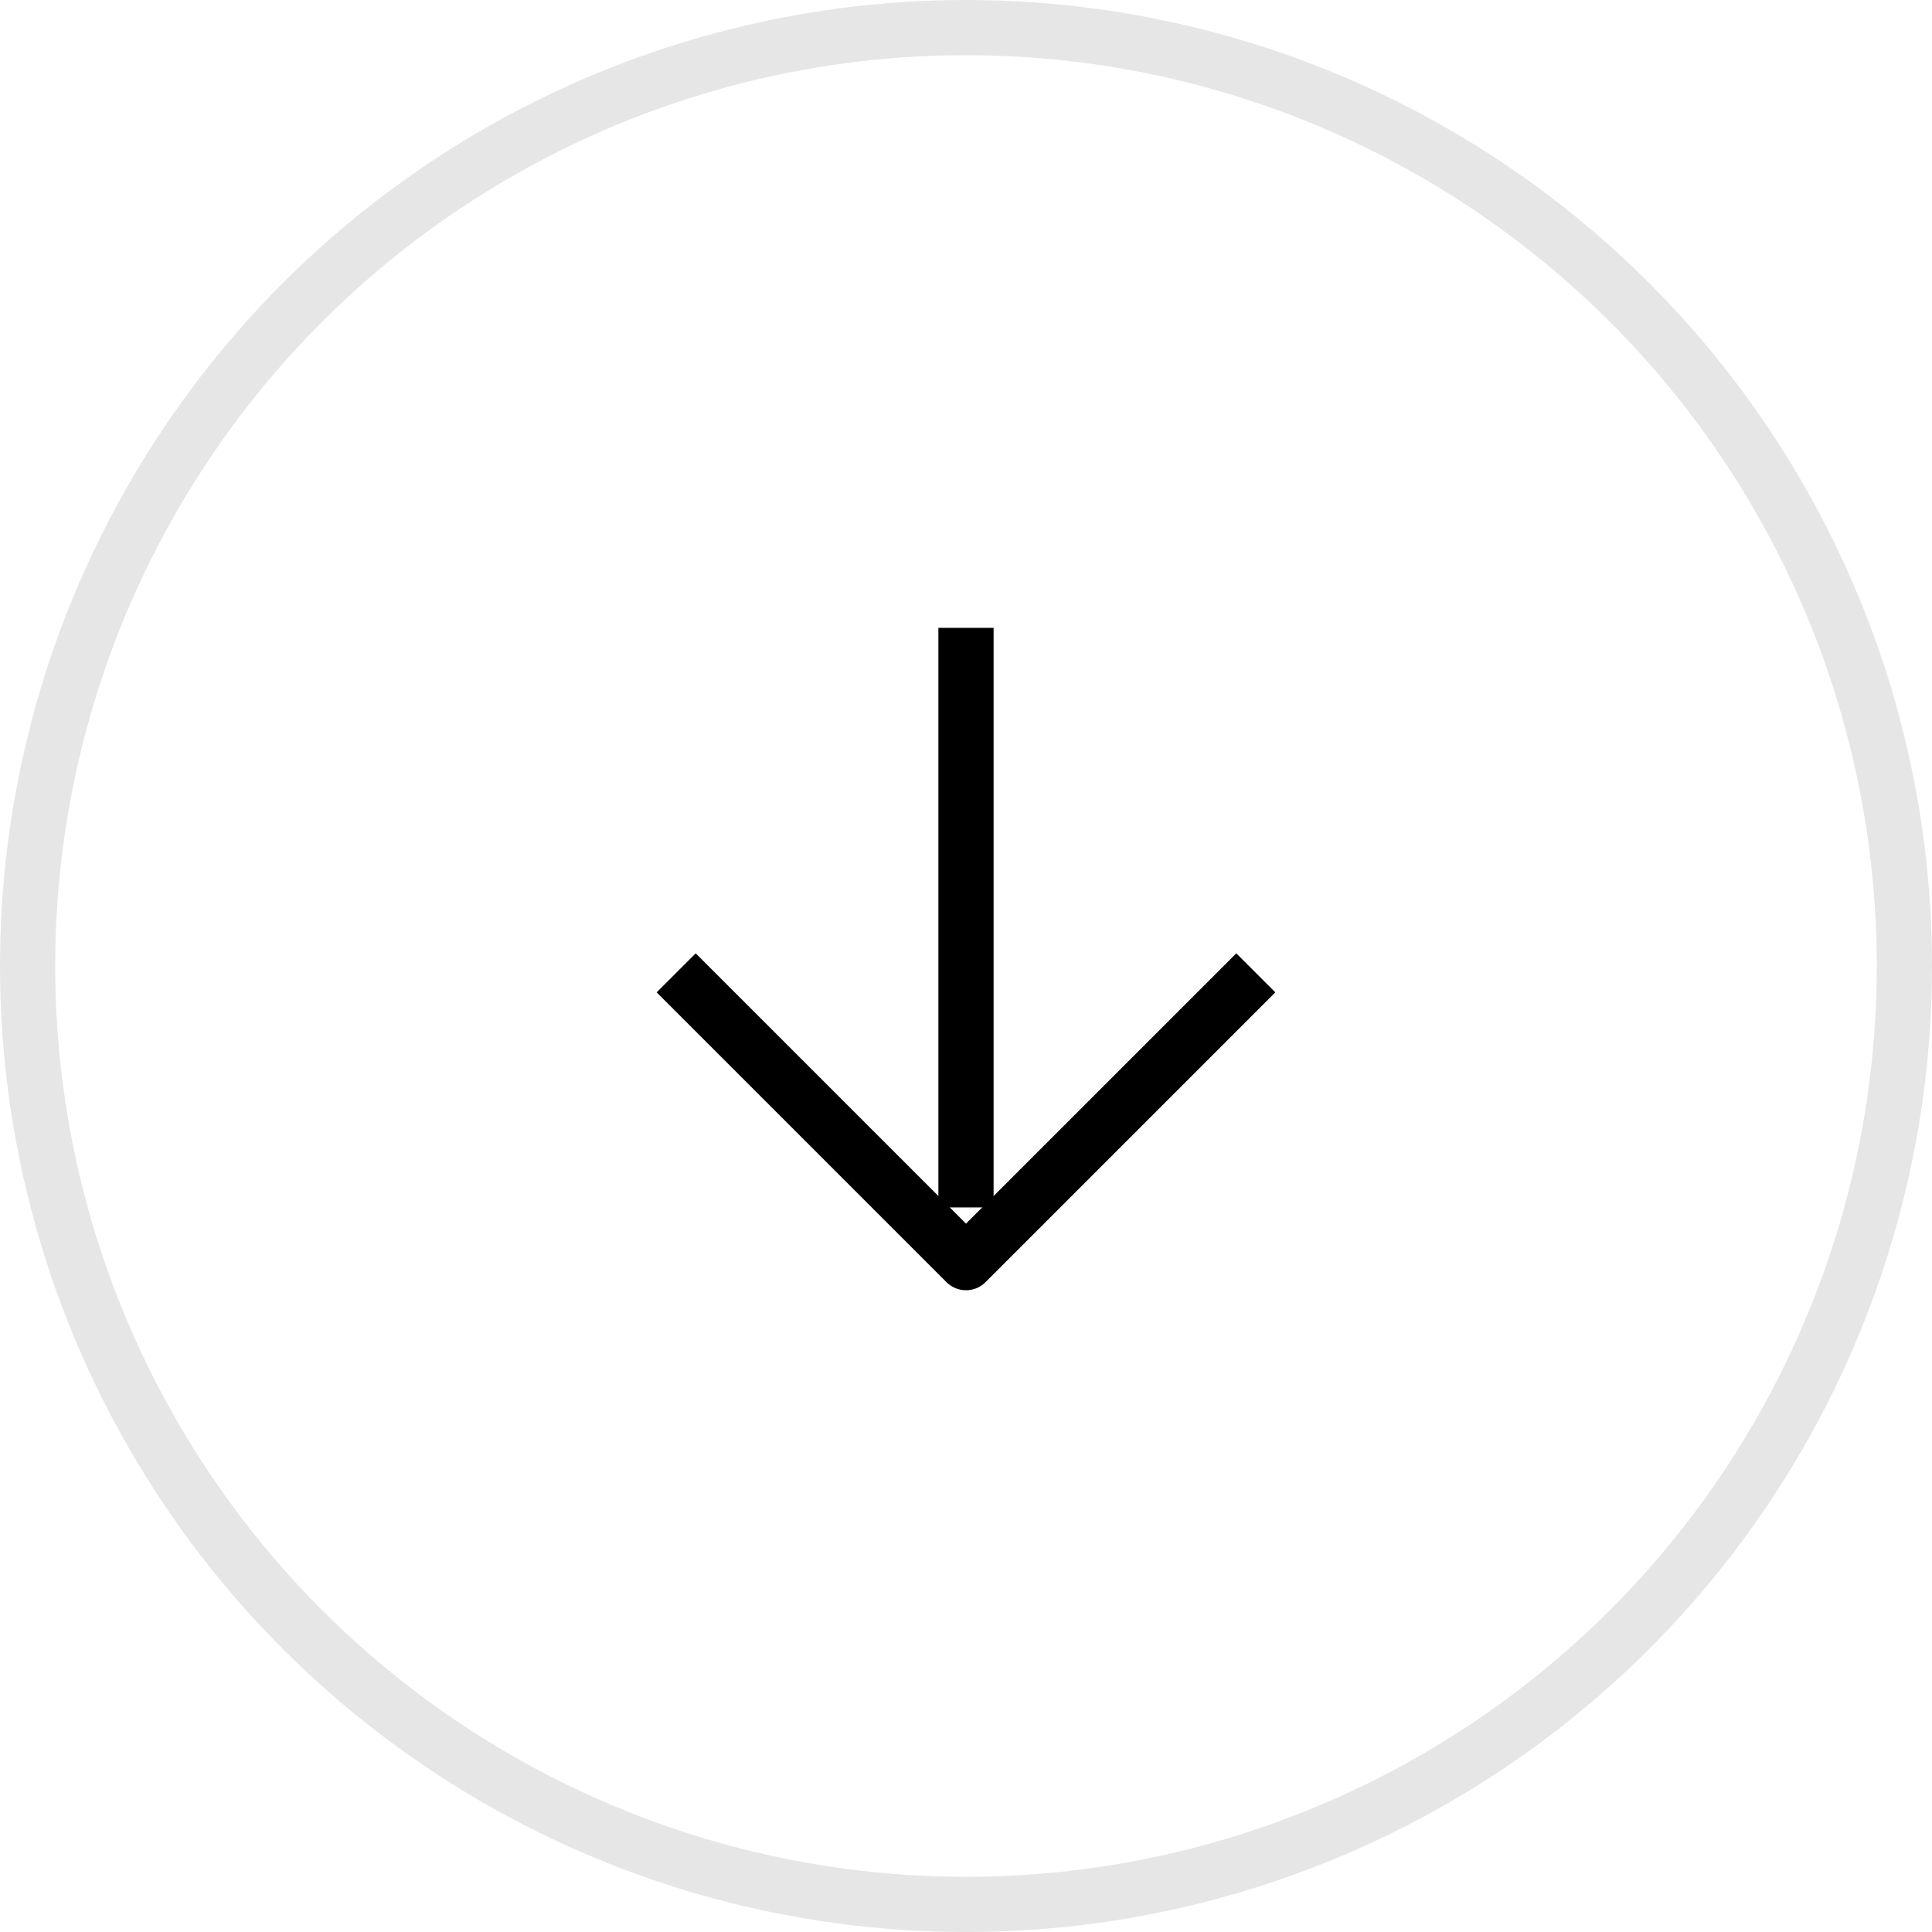
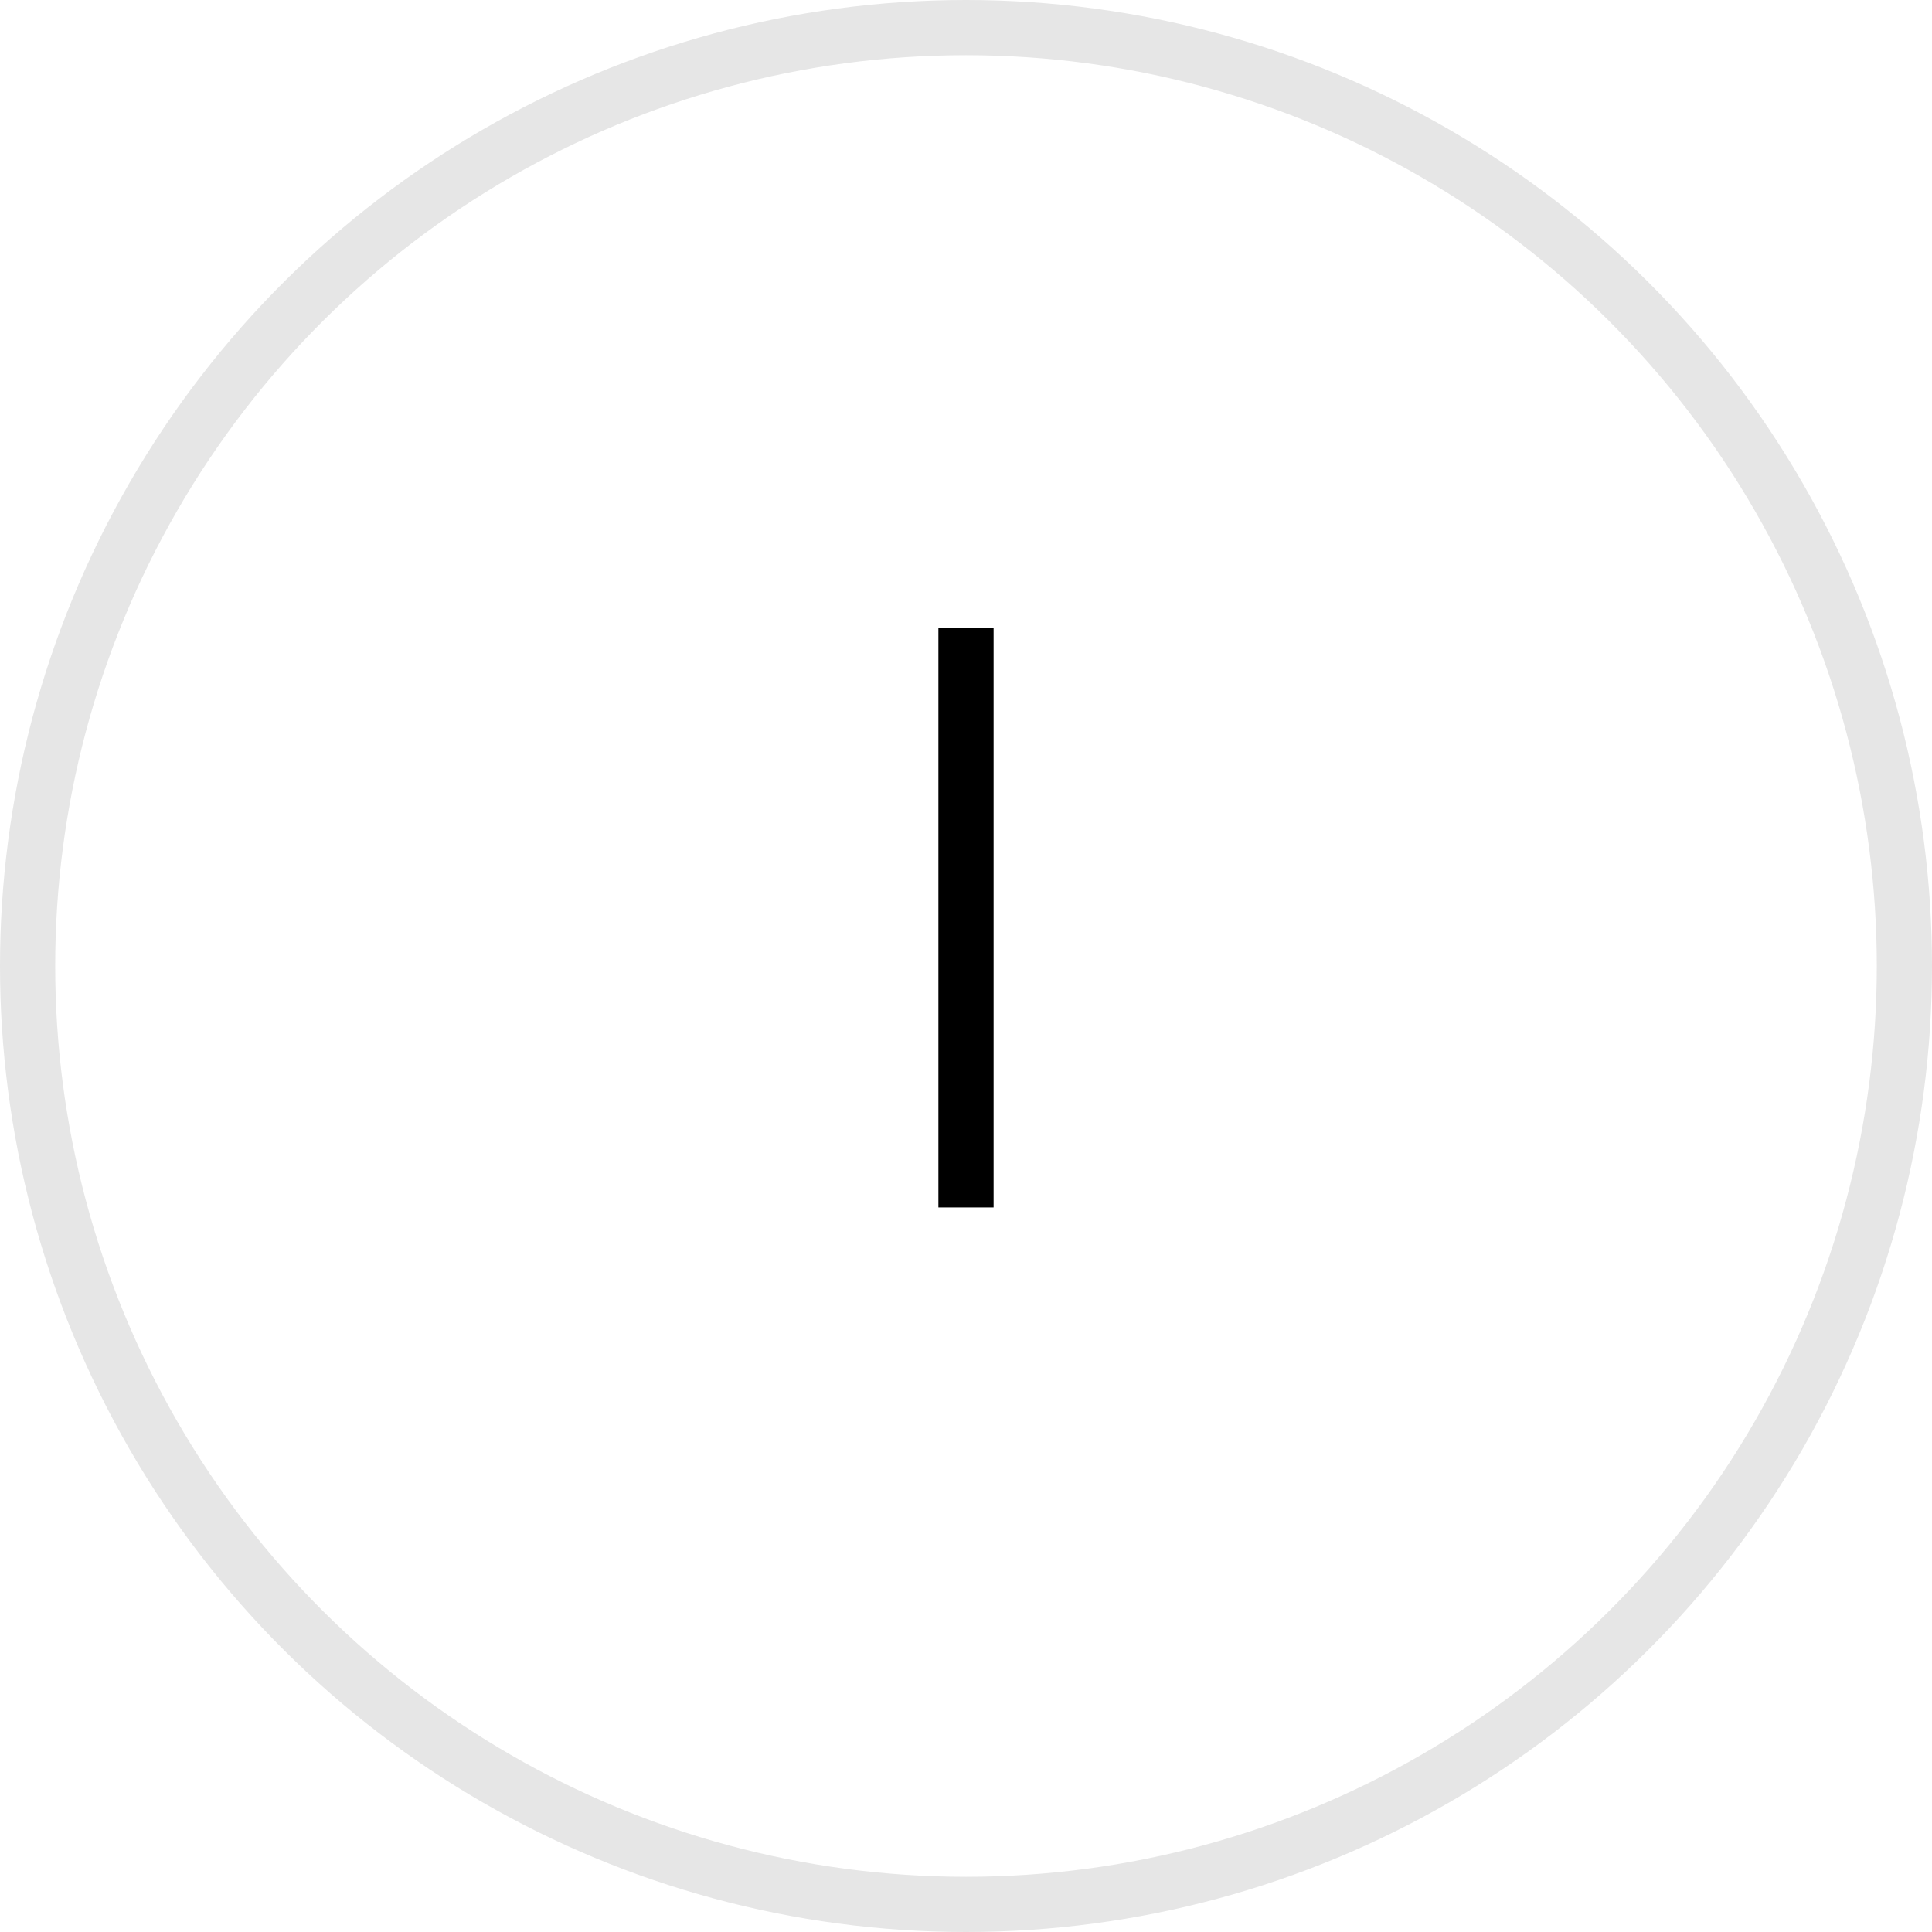
<svg xmlns="http://www.w3.org/2000/svg" width="35" height="35" viewBox="0 0 35 35" fill="none">
  <circle cx="17.5" cy="17.5" r="17" transform="rotate(90 17.5 17.5)" stroke="black" stroke-opacity="0.1" />
  <path d="M17.5 11.374L17.5 21.874" stroke="black" />
-   <path d="M22.75 17.624L17.5 22.874L12.25 17.624" stroke="black" stroke-linejoin="round" />
</svg>